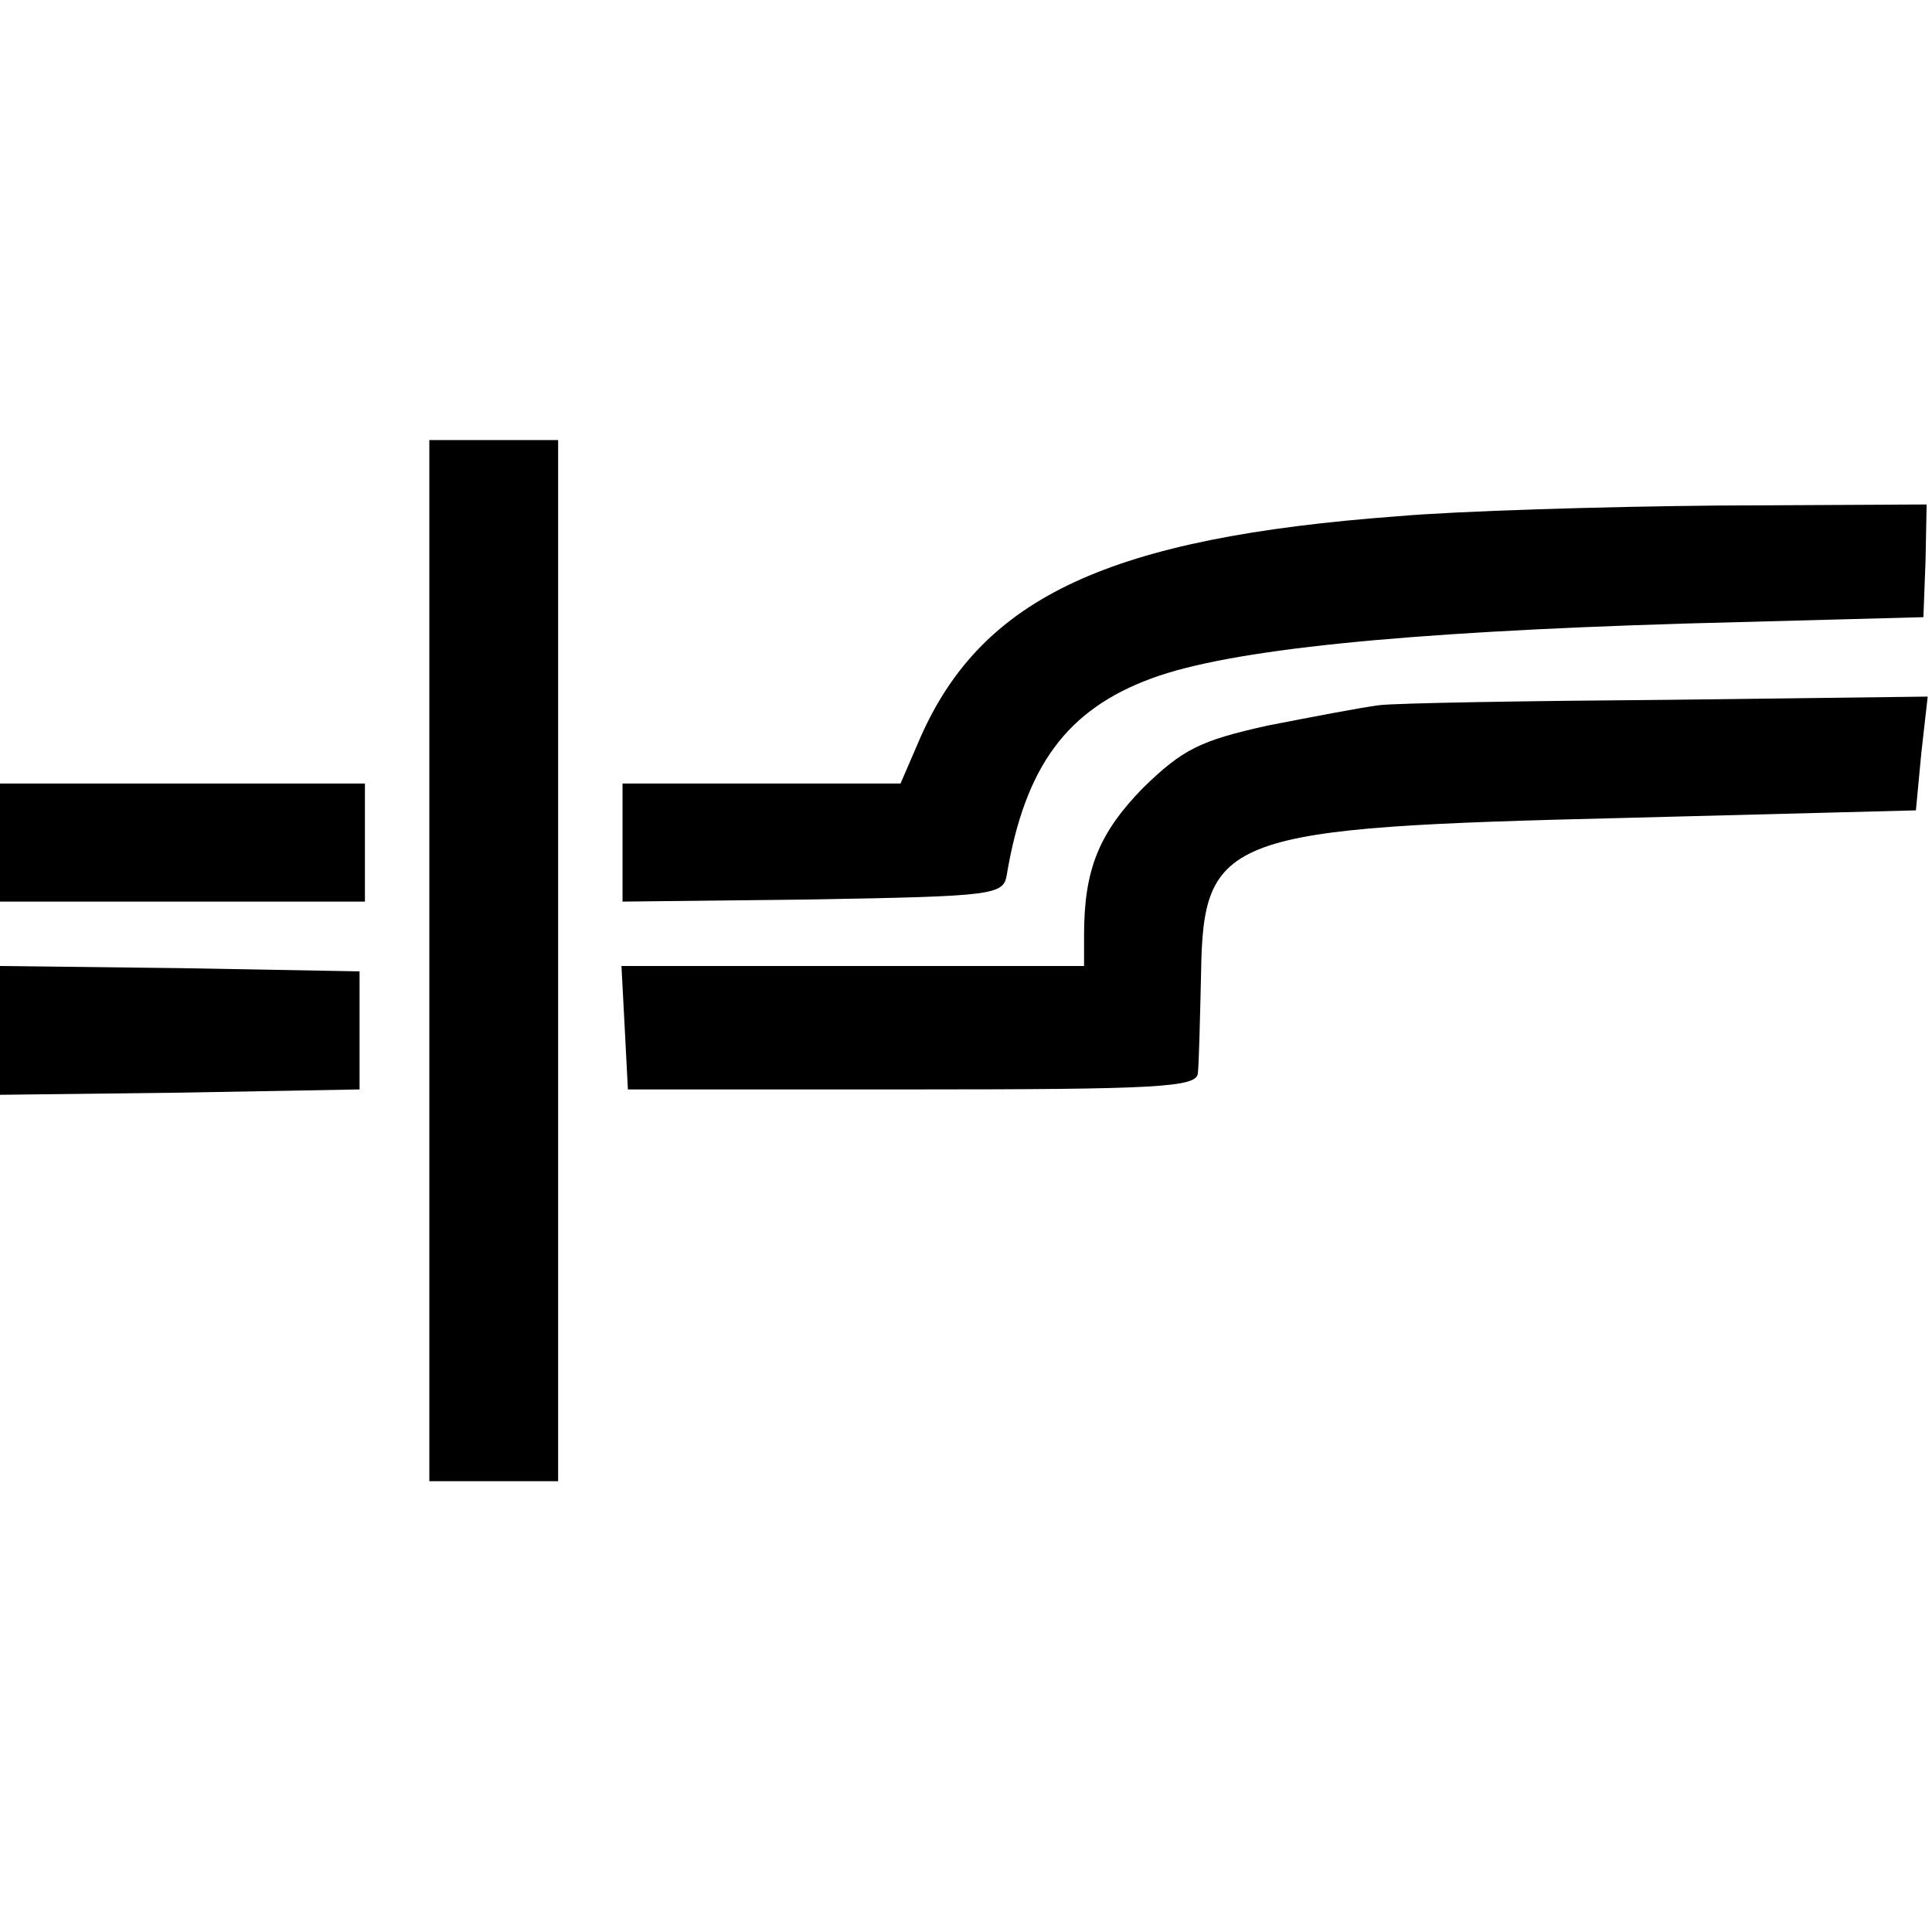
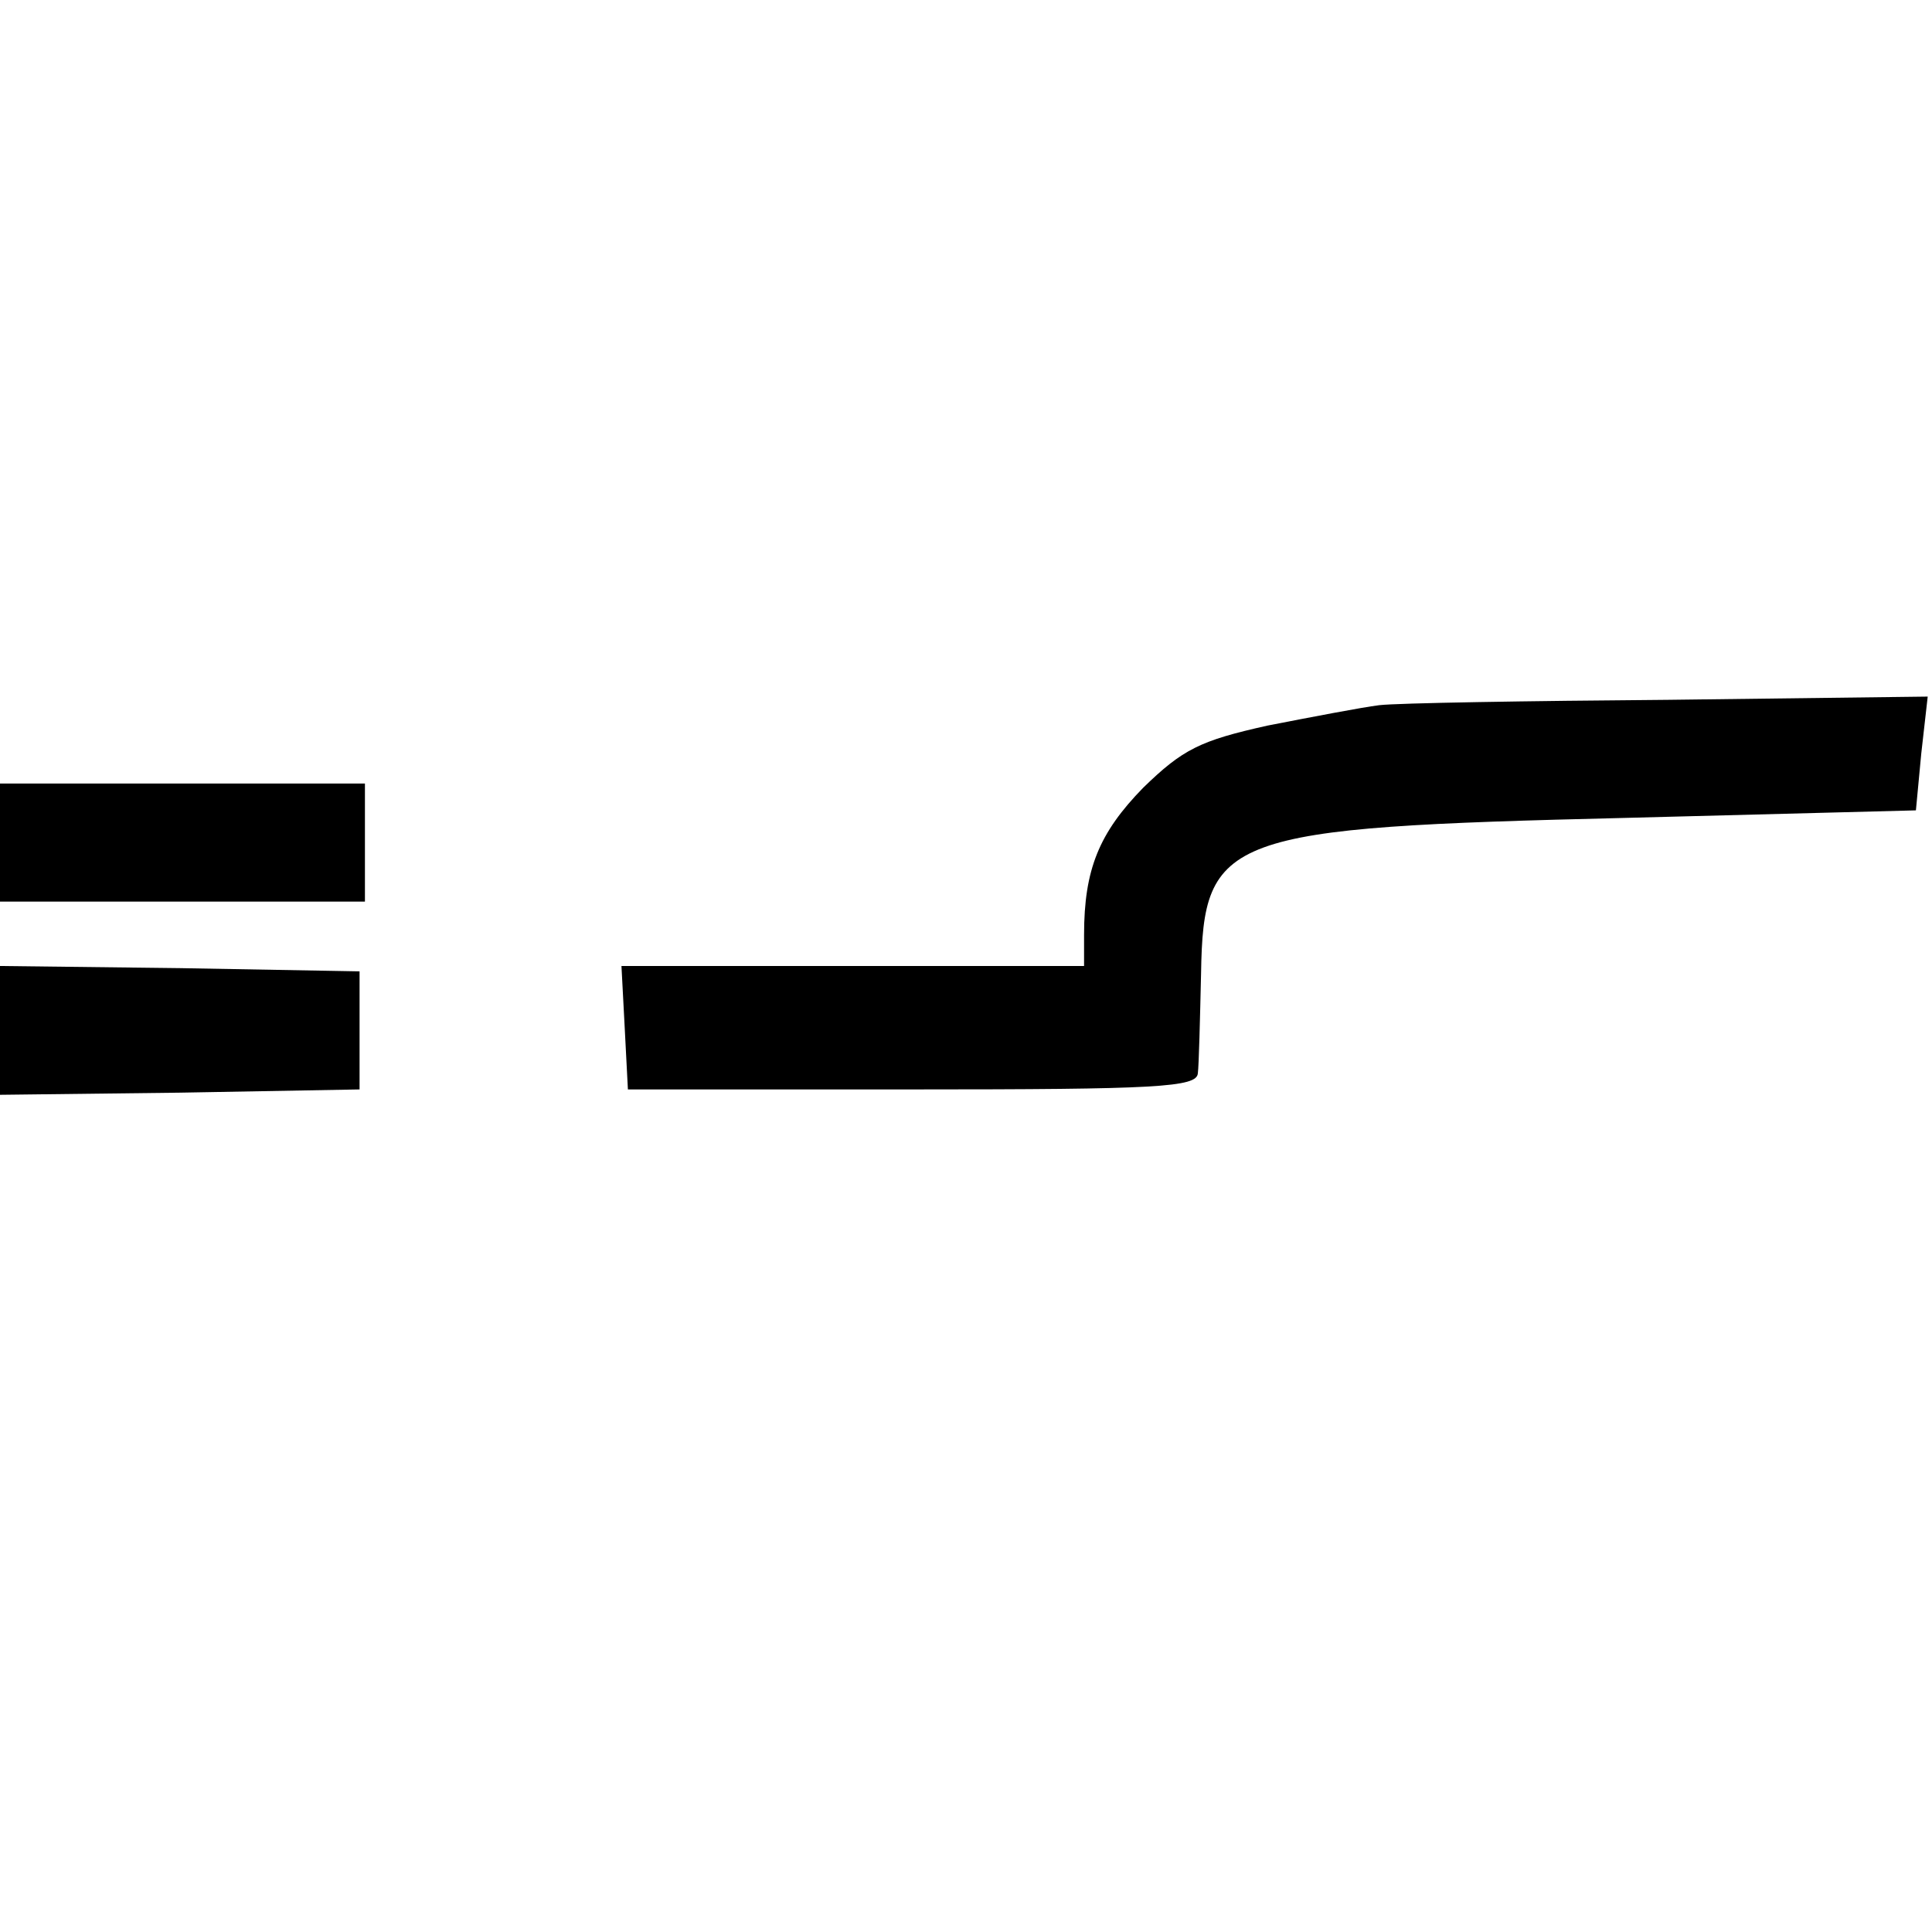
<svg xmlns="http://www.w3.org/2000/svg" version="1.0" width="180pt" height="180pt" viewBox="0 0 180 180" preserveAspectRatio="xMidYMid meet">
  <g transform="translate(0,180) scale(0.1,-0.1)" fill="#000000" stroke="none">
-     <path d="M400 905 l0 -485 60 0 60 0 0 485 0 485 -60 0 -60 0 0 -485z" />
-     <path d="M1302 1319 c-268 -20 -386 -75 -444 -205 l-19 -44 -129 0 -130 0 0 -55 0 -55 177 2 c169 3 178 4 181 23 17 101 56 154 135 183 73 27 234 43 495 51 l224 6 2 53 1 52 -195 -1 c-107 -1 -241 -5 -298 -10z" />
    <path d="M1285 1143 c-16 -2 -63 -11 -104 -19 -63 -14 -79 -22 -116 -58 -41 -42 -55 -76 -55 -137 l0 -29 -215 0 -216 0 3 -57 3 -58 265 0 c228 0 265 2 266 15 1 8 2 50 3 93 2 129 22 136 396 145 l270 7 5 53 6 53 -241 -3 c-132 -1 -253 -3 -270 -5z" />
    <path d="M0 1015 l0 -55 170 0 170 0 0 55 0 55 -170 0 -170 0 0 -55z" />
    <path d="M0 840 l0 -60 168 2 167 3 0 55 0 55 -167 3 -168 2 0 -60z" />
  </g>
</svg>